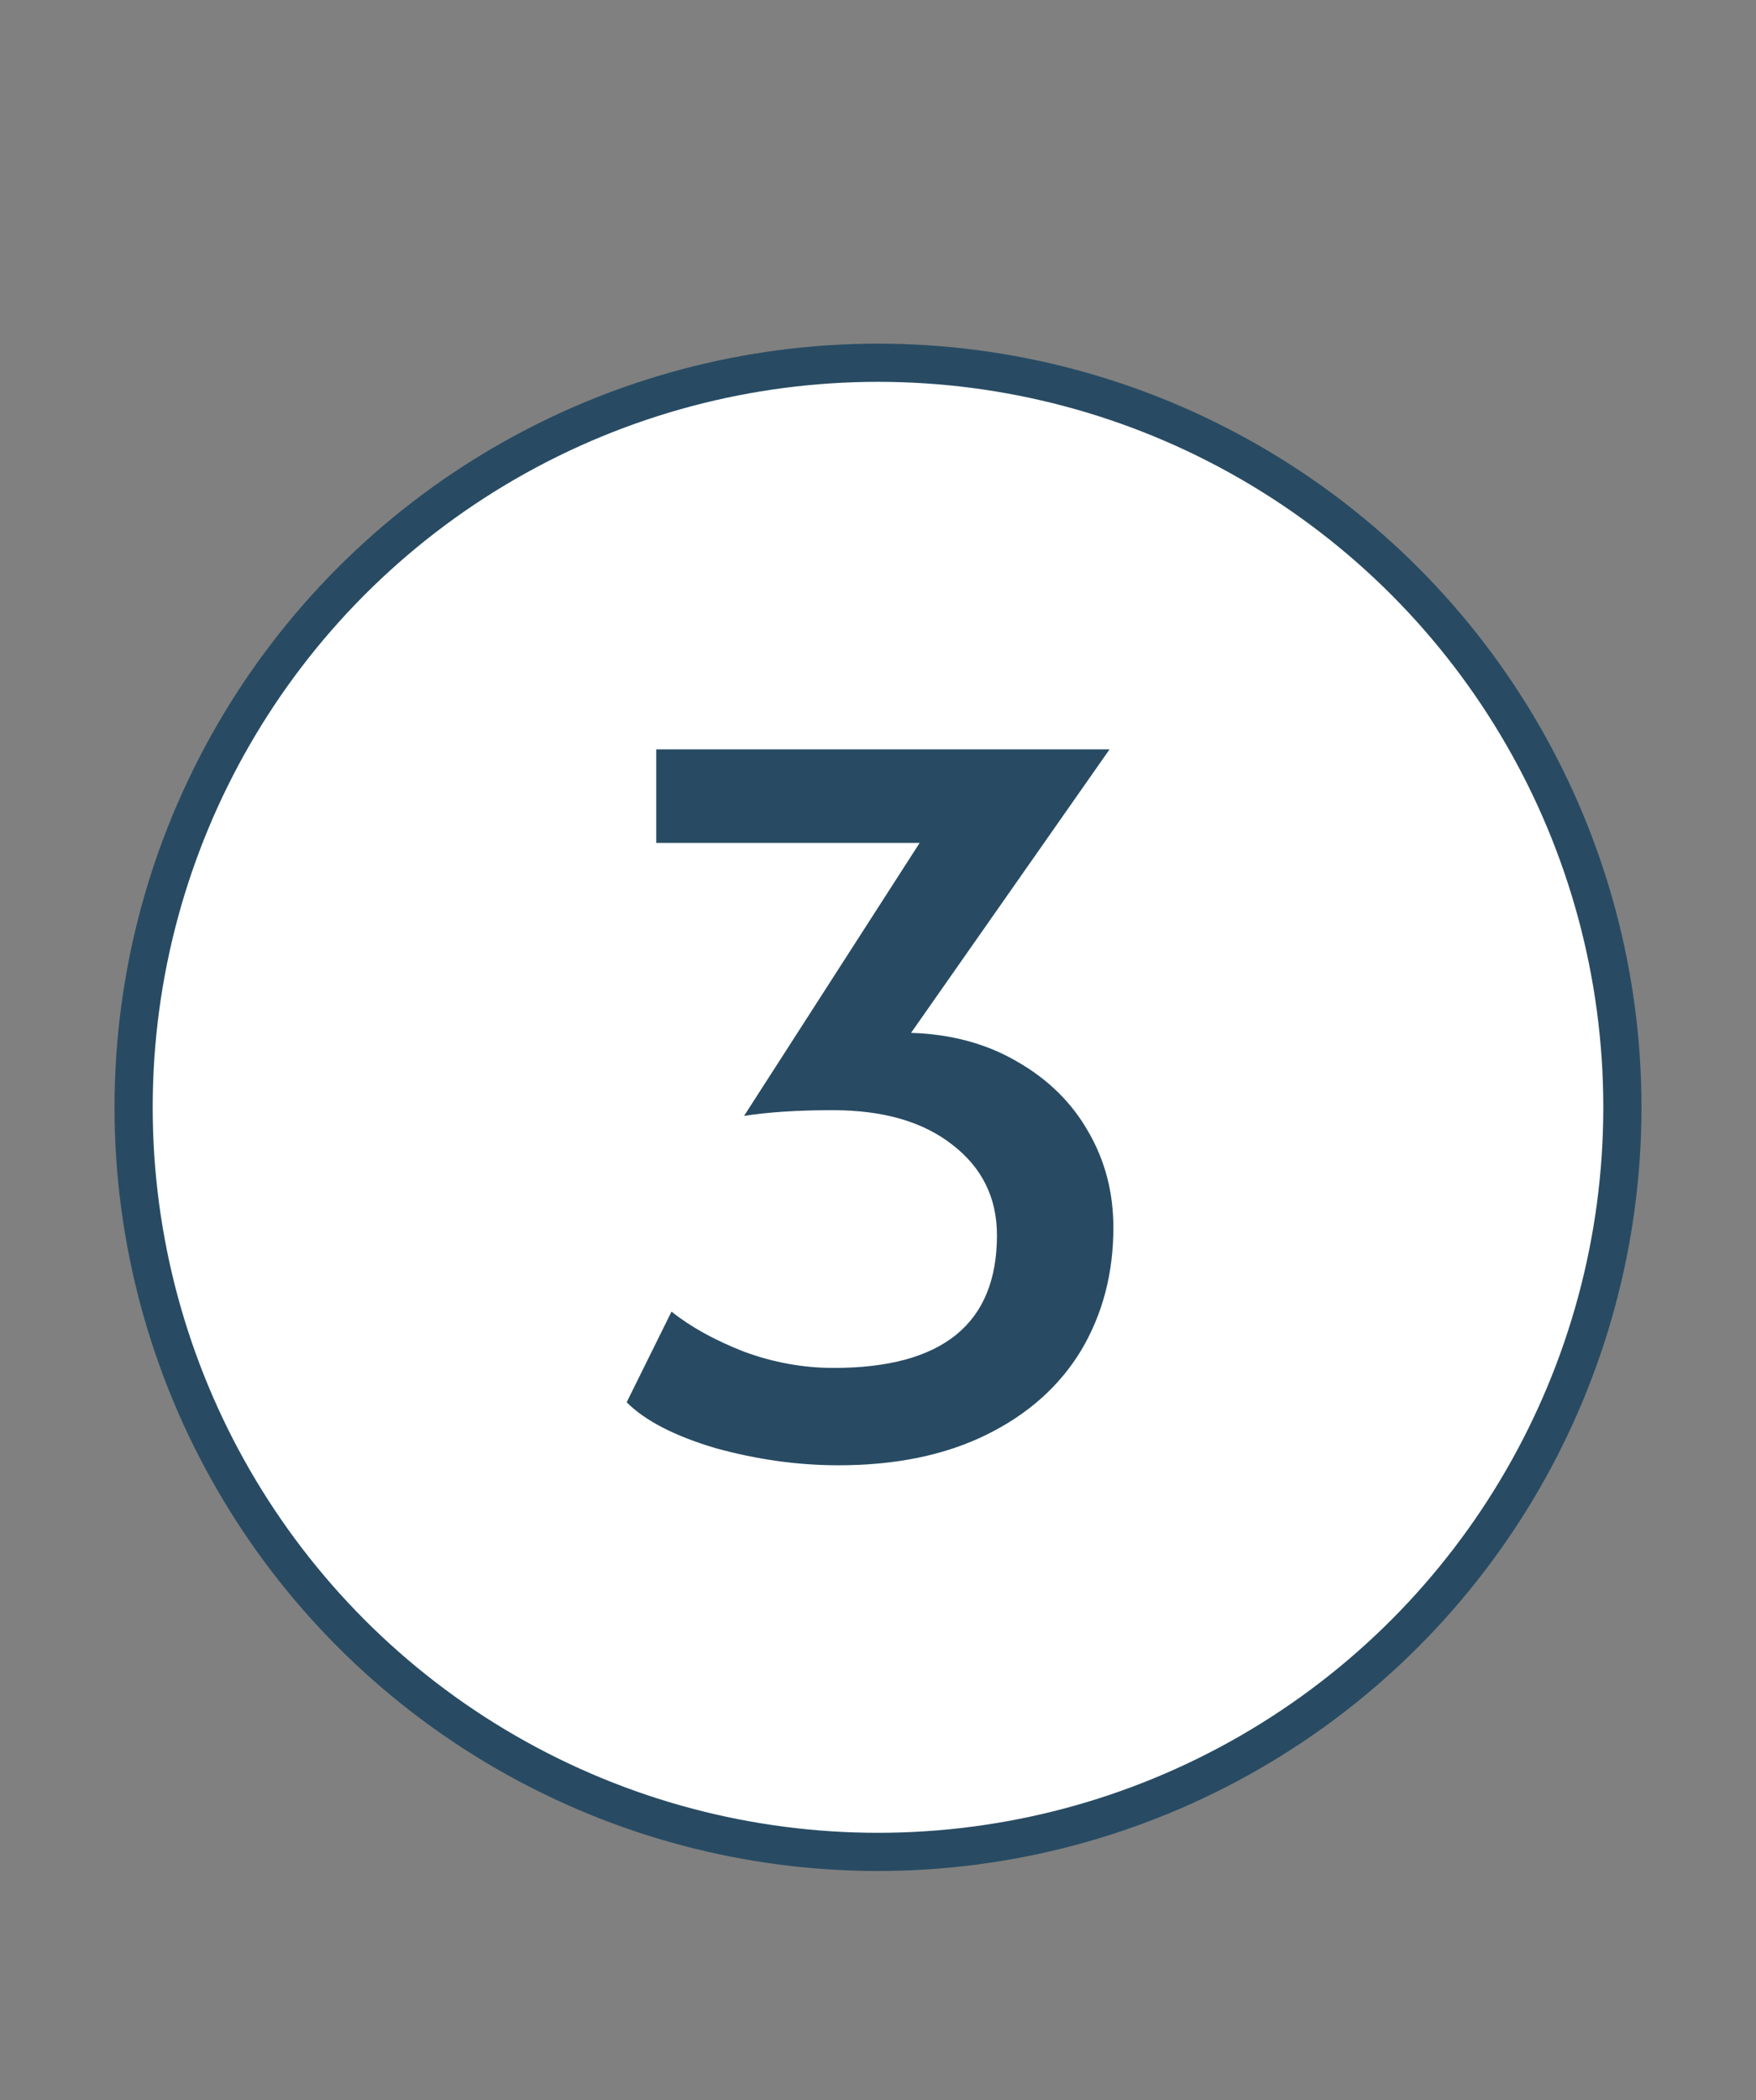
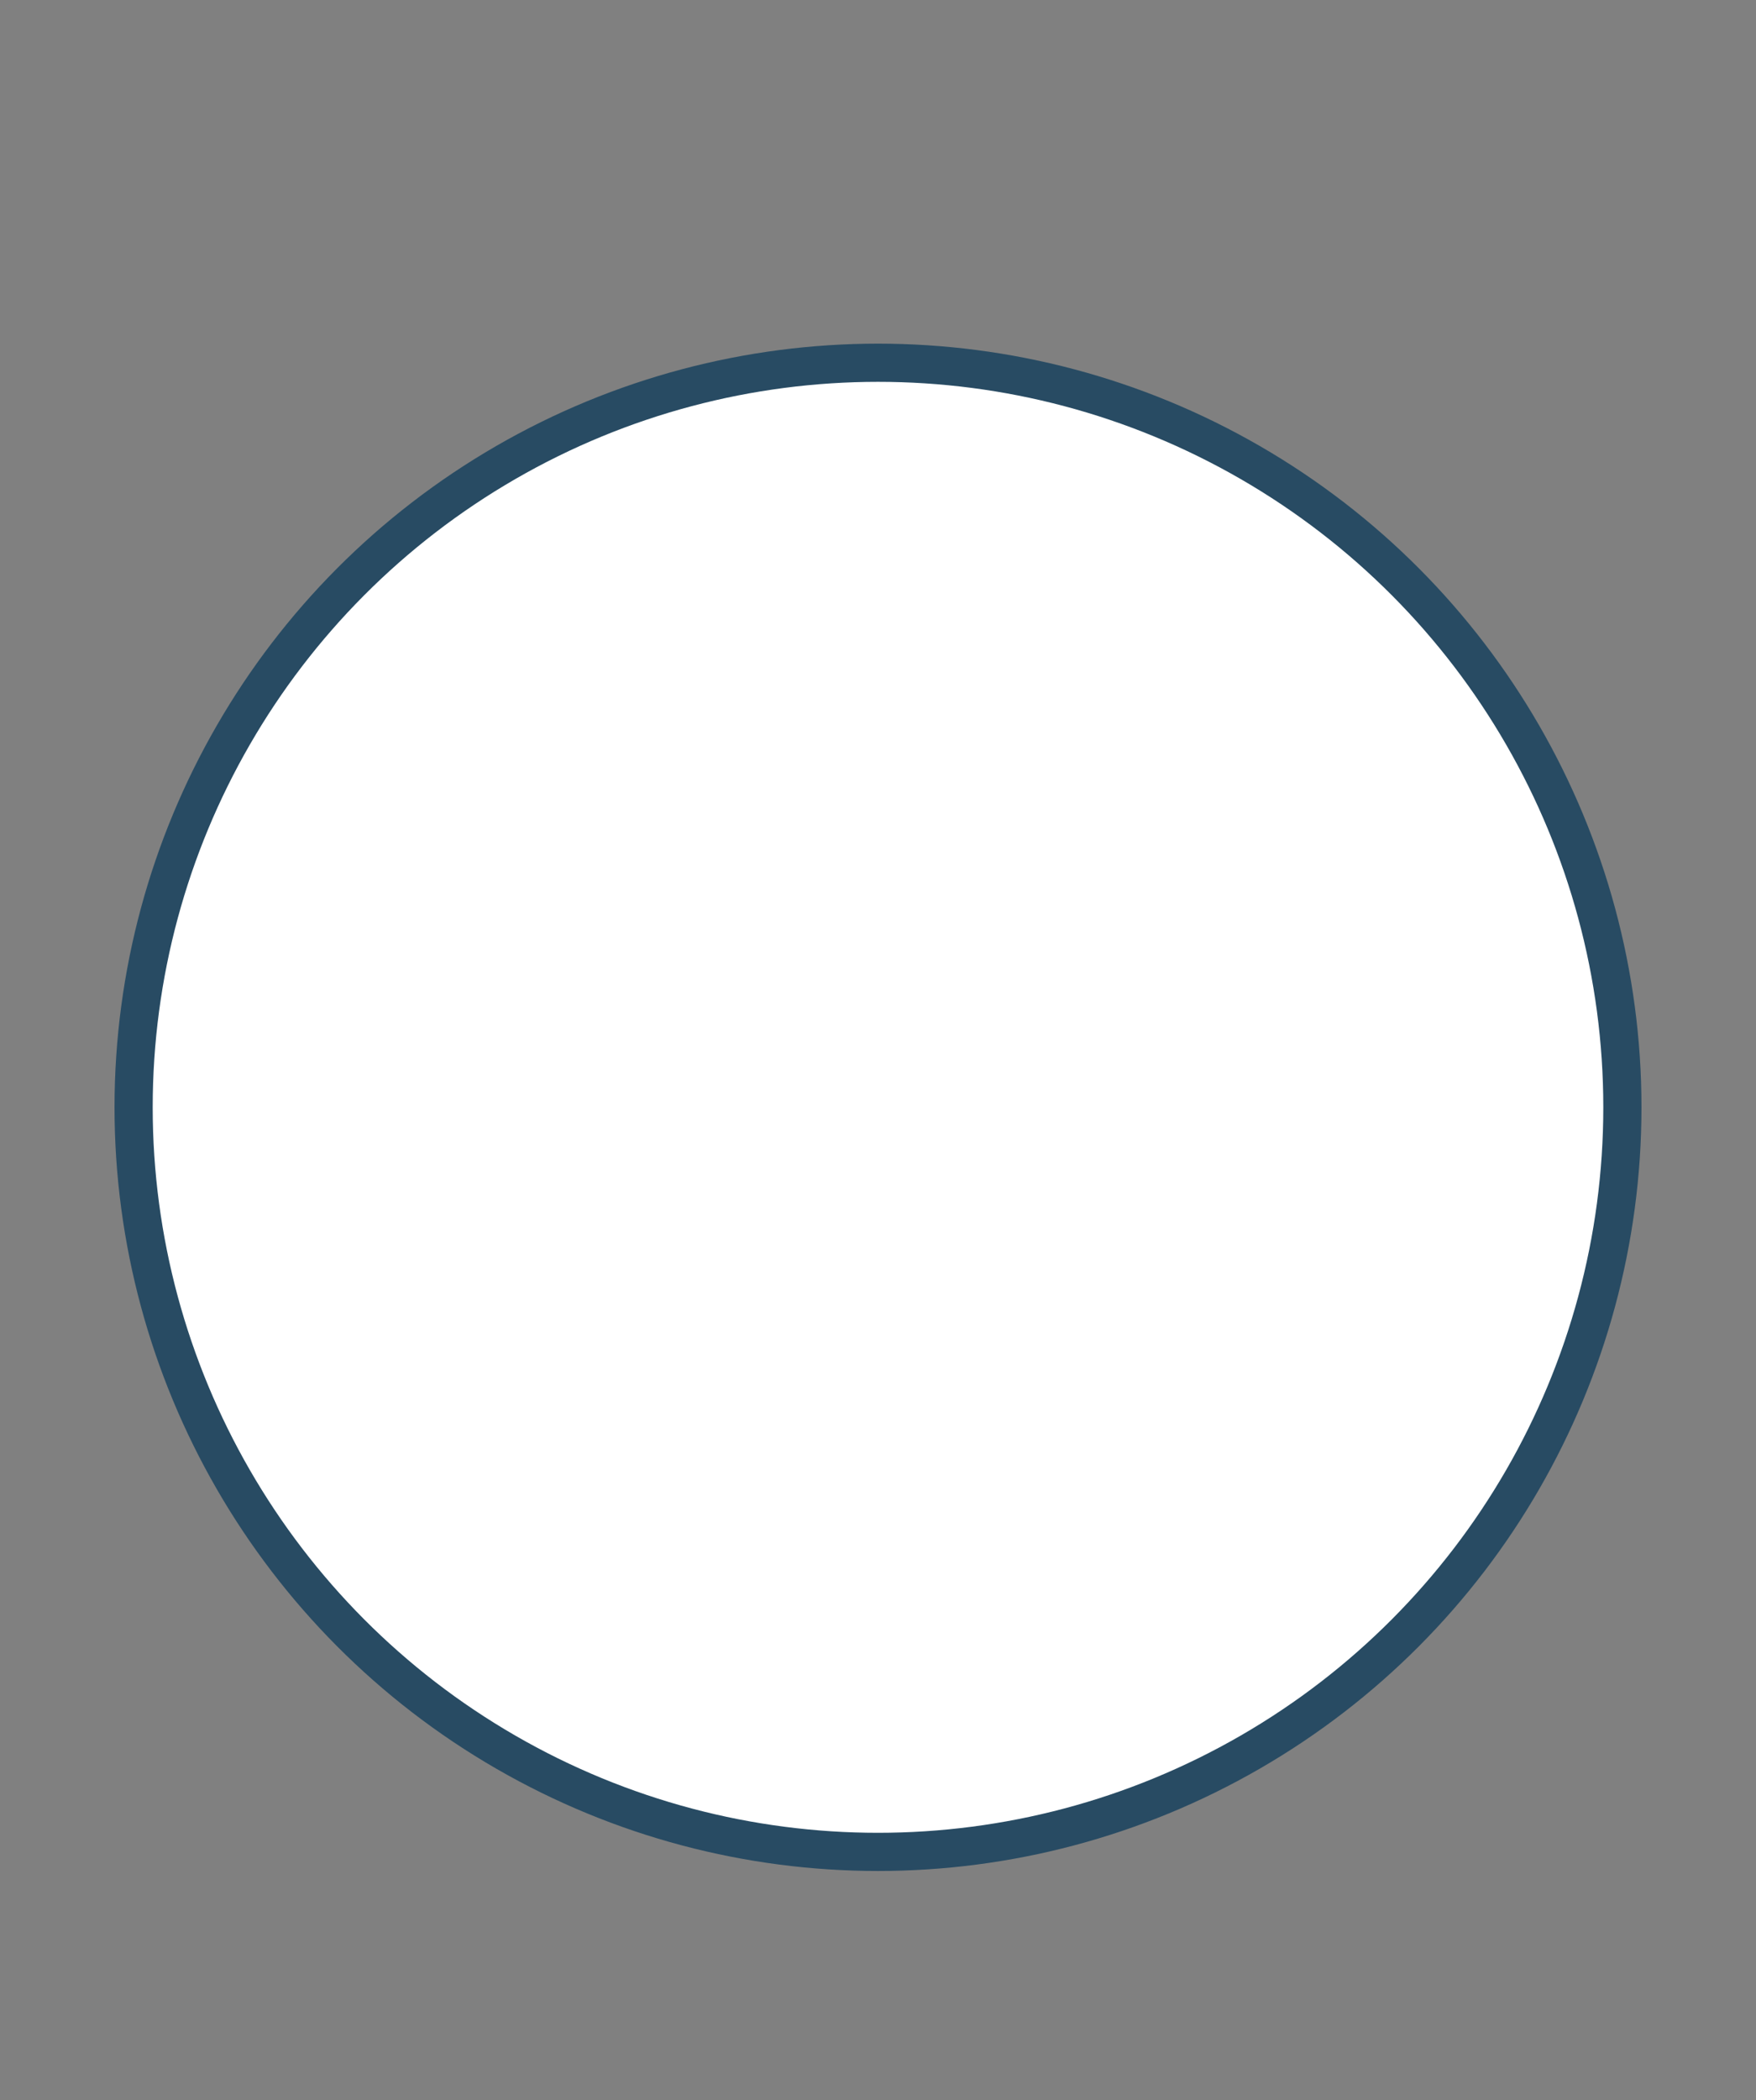
<svg xmlns="http://www.w3.org/2000/svg" width="46" height="55" viewBox="0 0 46 55" fill="none">
  <rect x="0" y="0" width="46" height="55" fill="#808080" stroke="none" />
  <circle cx="23" cy="29" r="19.5" fill="white" stroke="#284B63" />
-   <path d="M21.966 38.375C20.899 38.375 19.824 38.225 18.741 37.925C17.674 37.608 16.899 37.208 16.416 36.725L17.591 34.35C18.091 34.75 18.724 35.1 19.491 35.4C20.258 35.683 21.041 35.825 21.841 35.825C24.691 35.825 26.116 34.667 26.116 32.35C26.116 31.367 25.724 30.575 24.941 29.975C24.174 29.375 23.133 29.075 21.816 29.075C20.899 29.075 20.124 29.125 19.491 29.225L24.091 22.075H17.191V19.625H29.066L23.866 27.05C24.916 27.083 25.841 27.333 26.641 27.8C27.458 28.267 28.083 28.883 28.516 29.65C28.949 30.4 29.166 31.233 29.166 32.15C29.166 33.35 28.883 34.425 28.316 35.375C27.749 36.308 26.924 37.042 25.841 37.575C24.758 38.108 23.466 38.375 21.966 38.375Z" fill="#284B63" />
</svg>